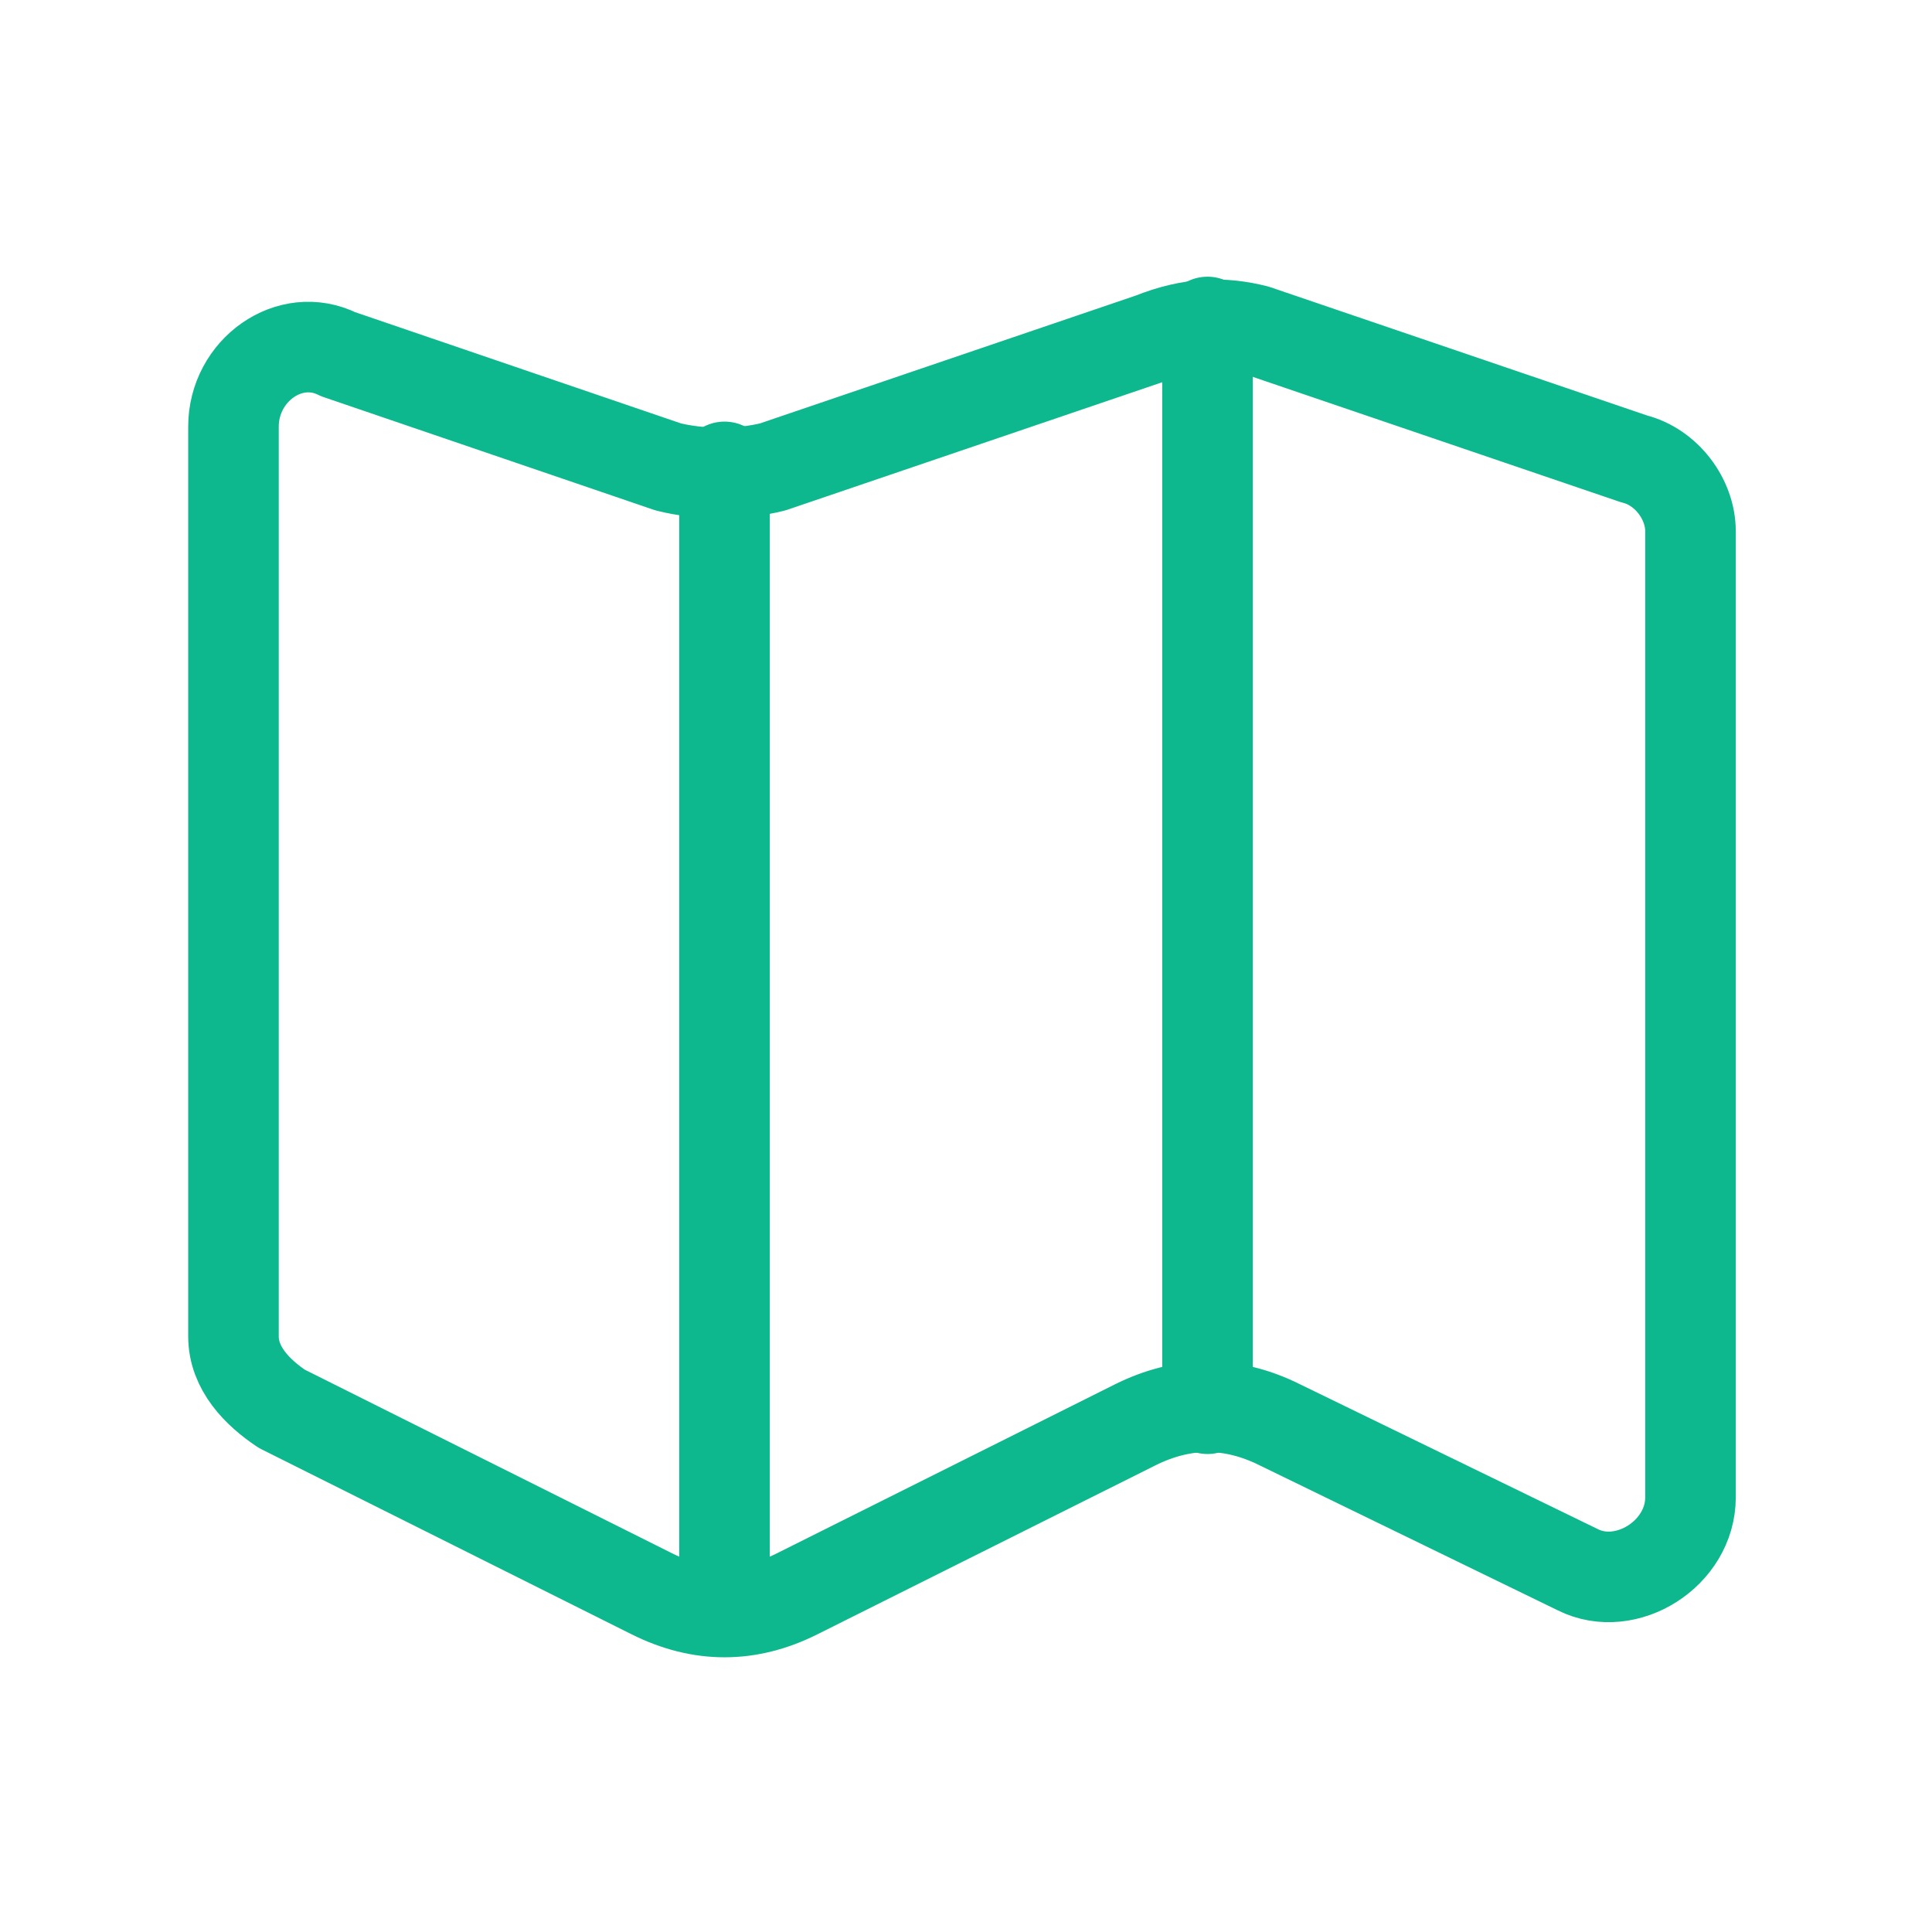
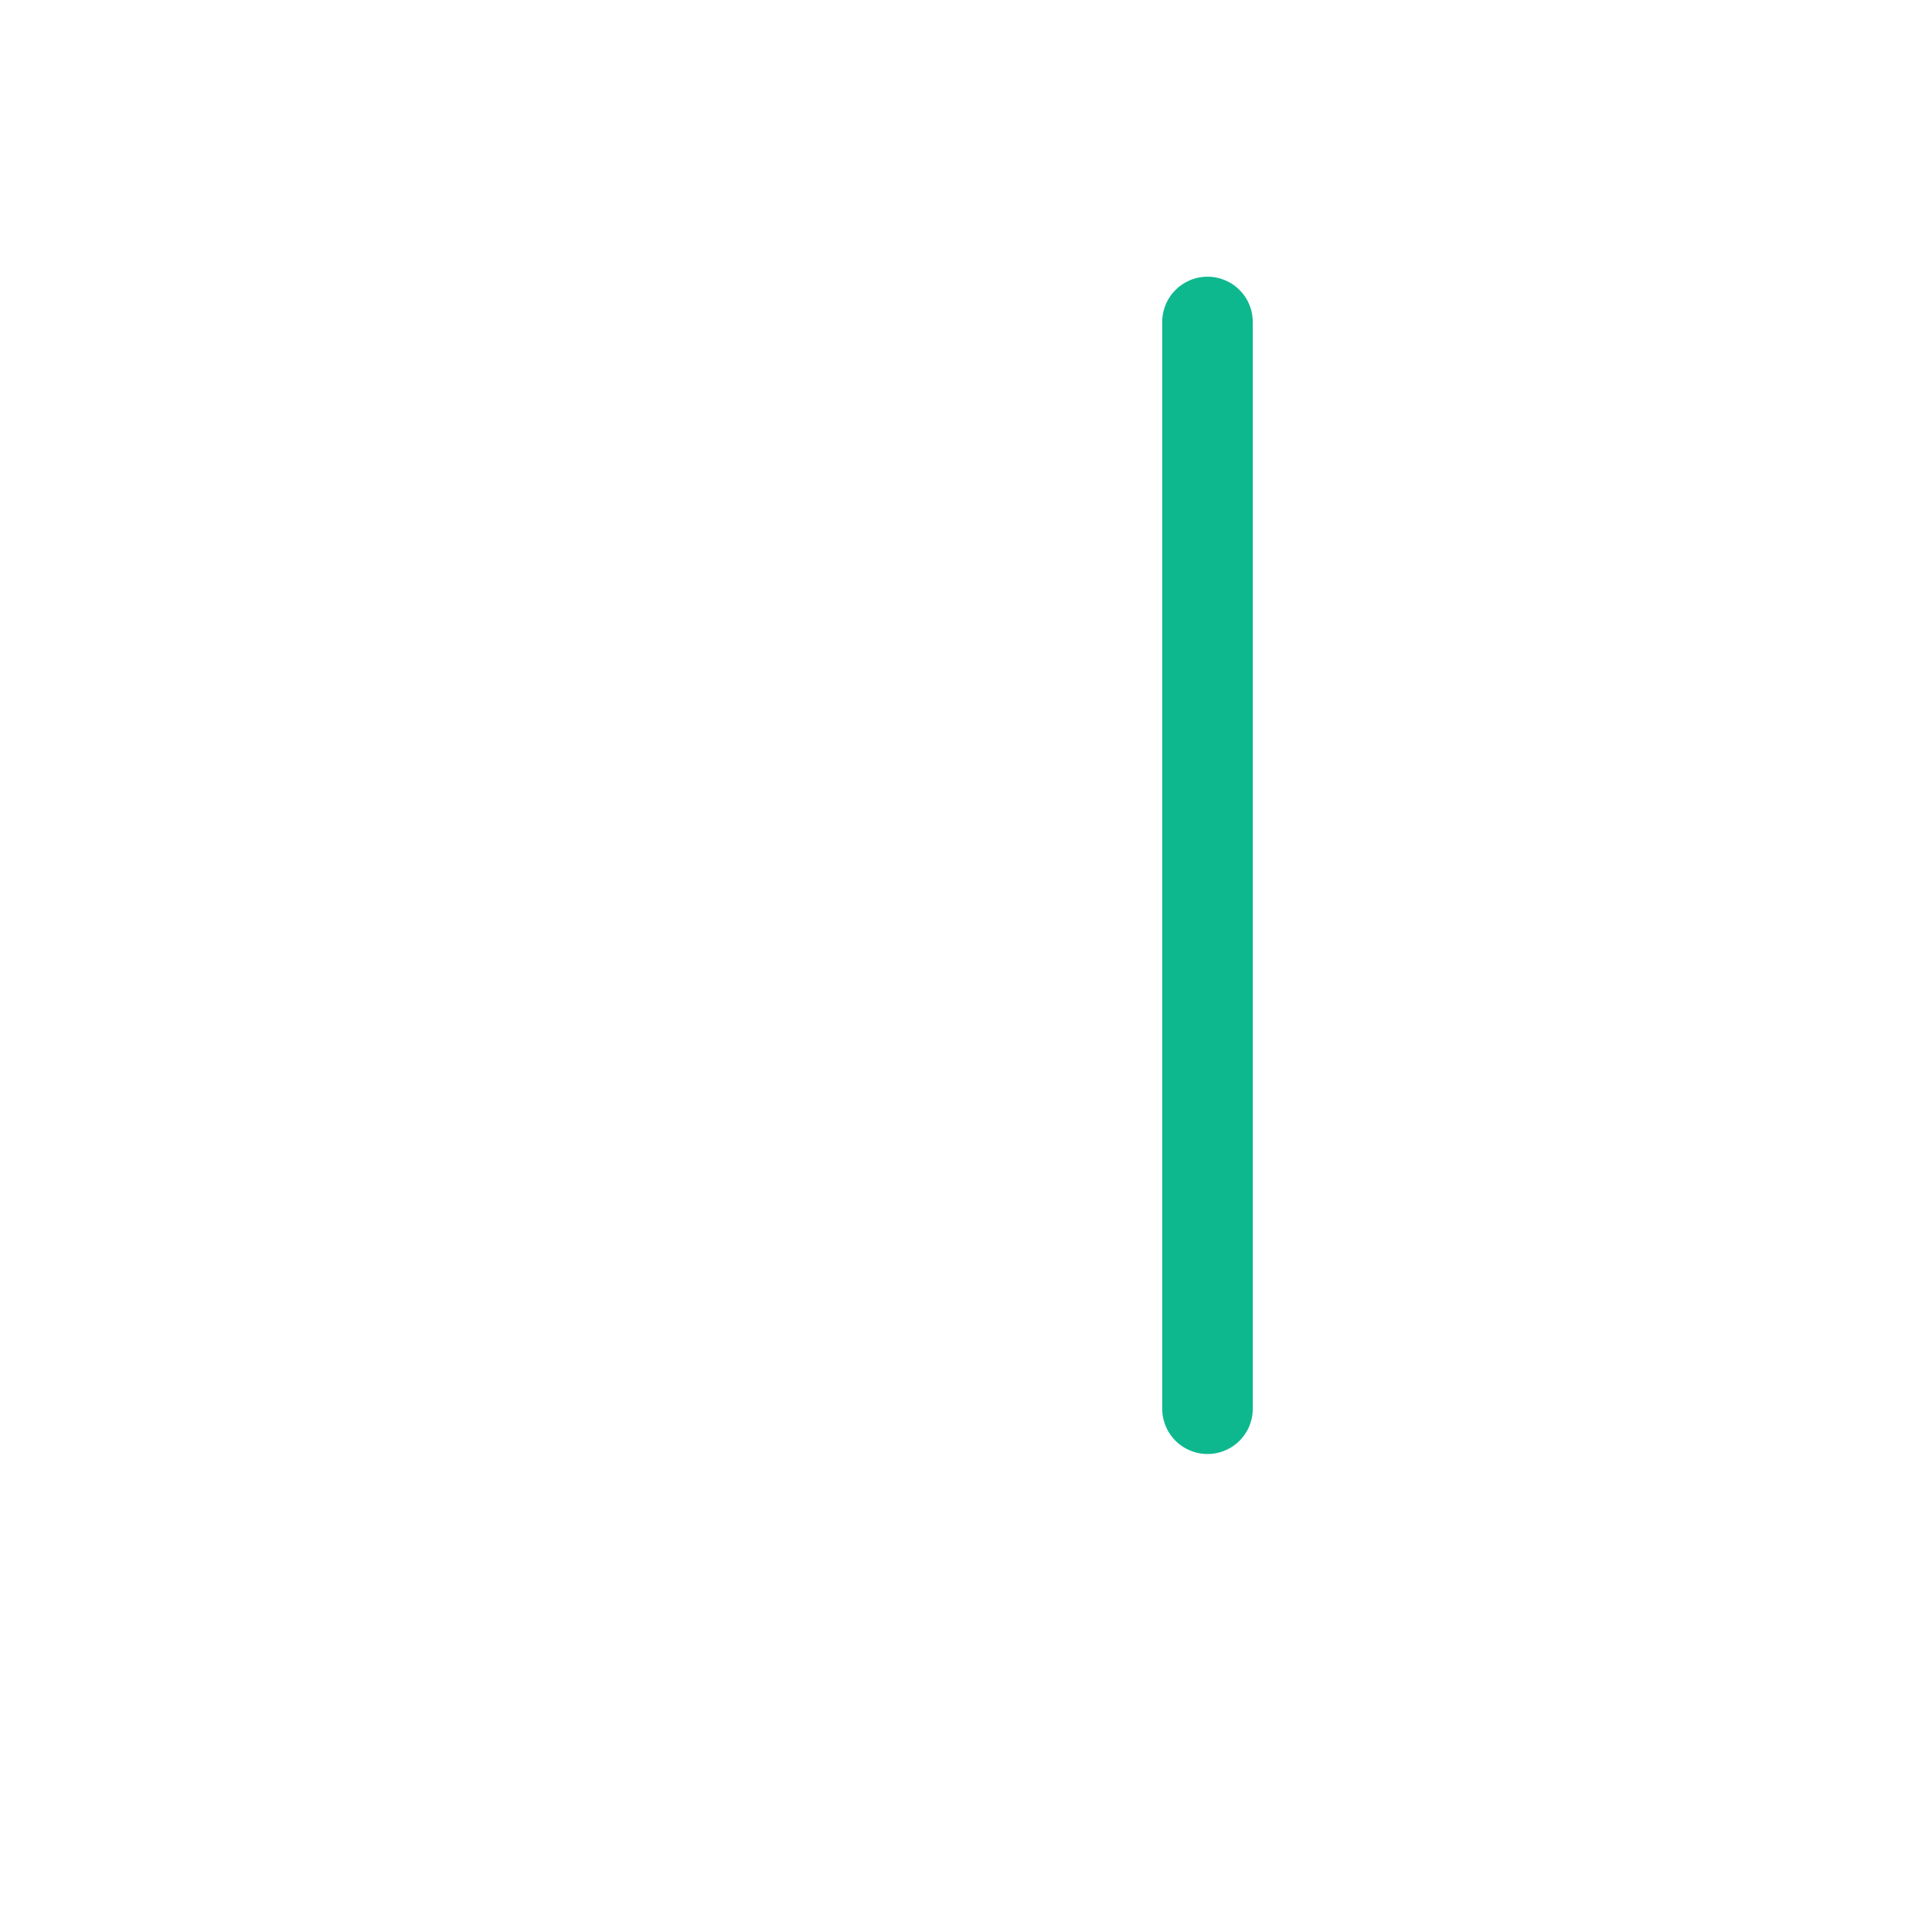
<svg xmlns="http://www.w3.org/2000/svg" width="32" height="32" viewBox="0 0 32 32" fill="none">
  <path d="M20 5.333V23.333" stroke="#0EB88F" stroke-width="1.5" stroke-miterlimit="10" stroke-linecap="round" stroke-linejoin="round" />
-   <path d="M12 7.733V26.667" stroke="#0EB88F" stroke-width="1.5" stroke-miterlimit="10" stroke-linecap="round" stroke-linejoin="round" />
-   <path d="M20.8 5.467L27.067 7.601C27.601 7.734 28 8.267 28 8.8V24.8C28 25.734 26.934 26.4 26.134 26L21.201 23.601C20.401 23.201 19.601 23.201 18.8 23.601L13.2 26.4C12.4 26.8 11.601 26.8 10.8 26.4L4.667 23.334C4.267 23.067 3.867 22.667 3.867 22.134V7.067C3.867 6.133 4.801 5.467 5.601 5.867L11.067 7.733C11.601 7.867 12.267 7.867 12.8 7.733L19.067 5.601C19.734 5.334 20.267 5.334 20.8 5.467Z" stroke="#0EB88F" stroke-width="1.5" stroke-miterlimit="10" stroke-linecap="round" stroke-linejoin="round" />
</svg>